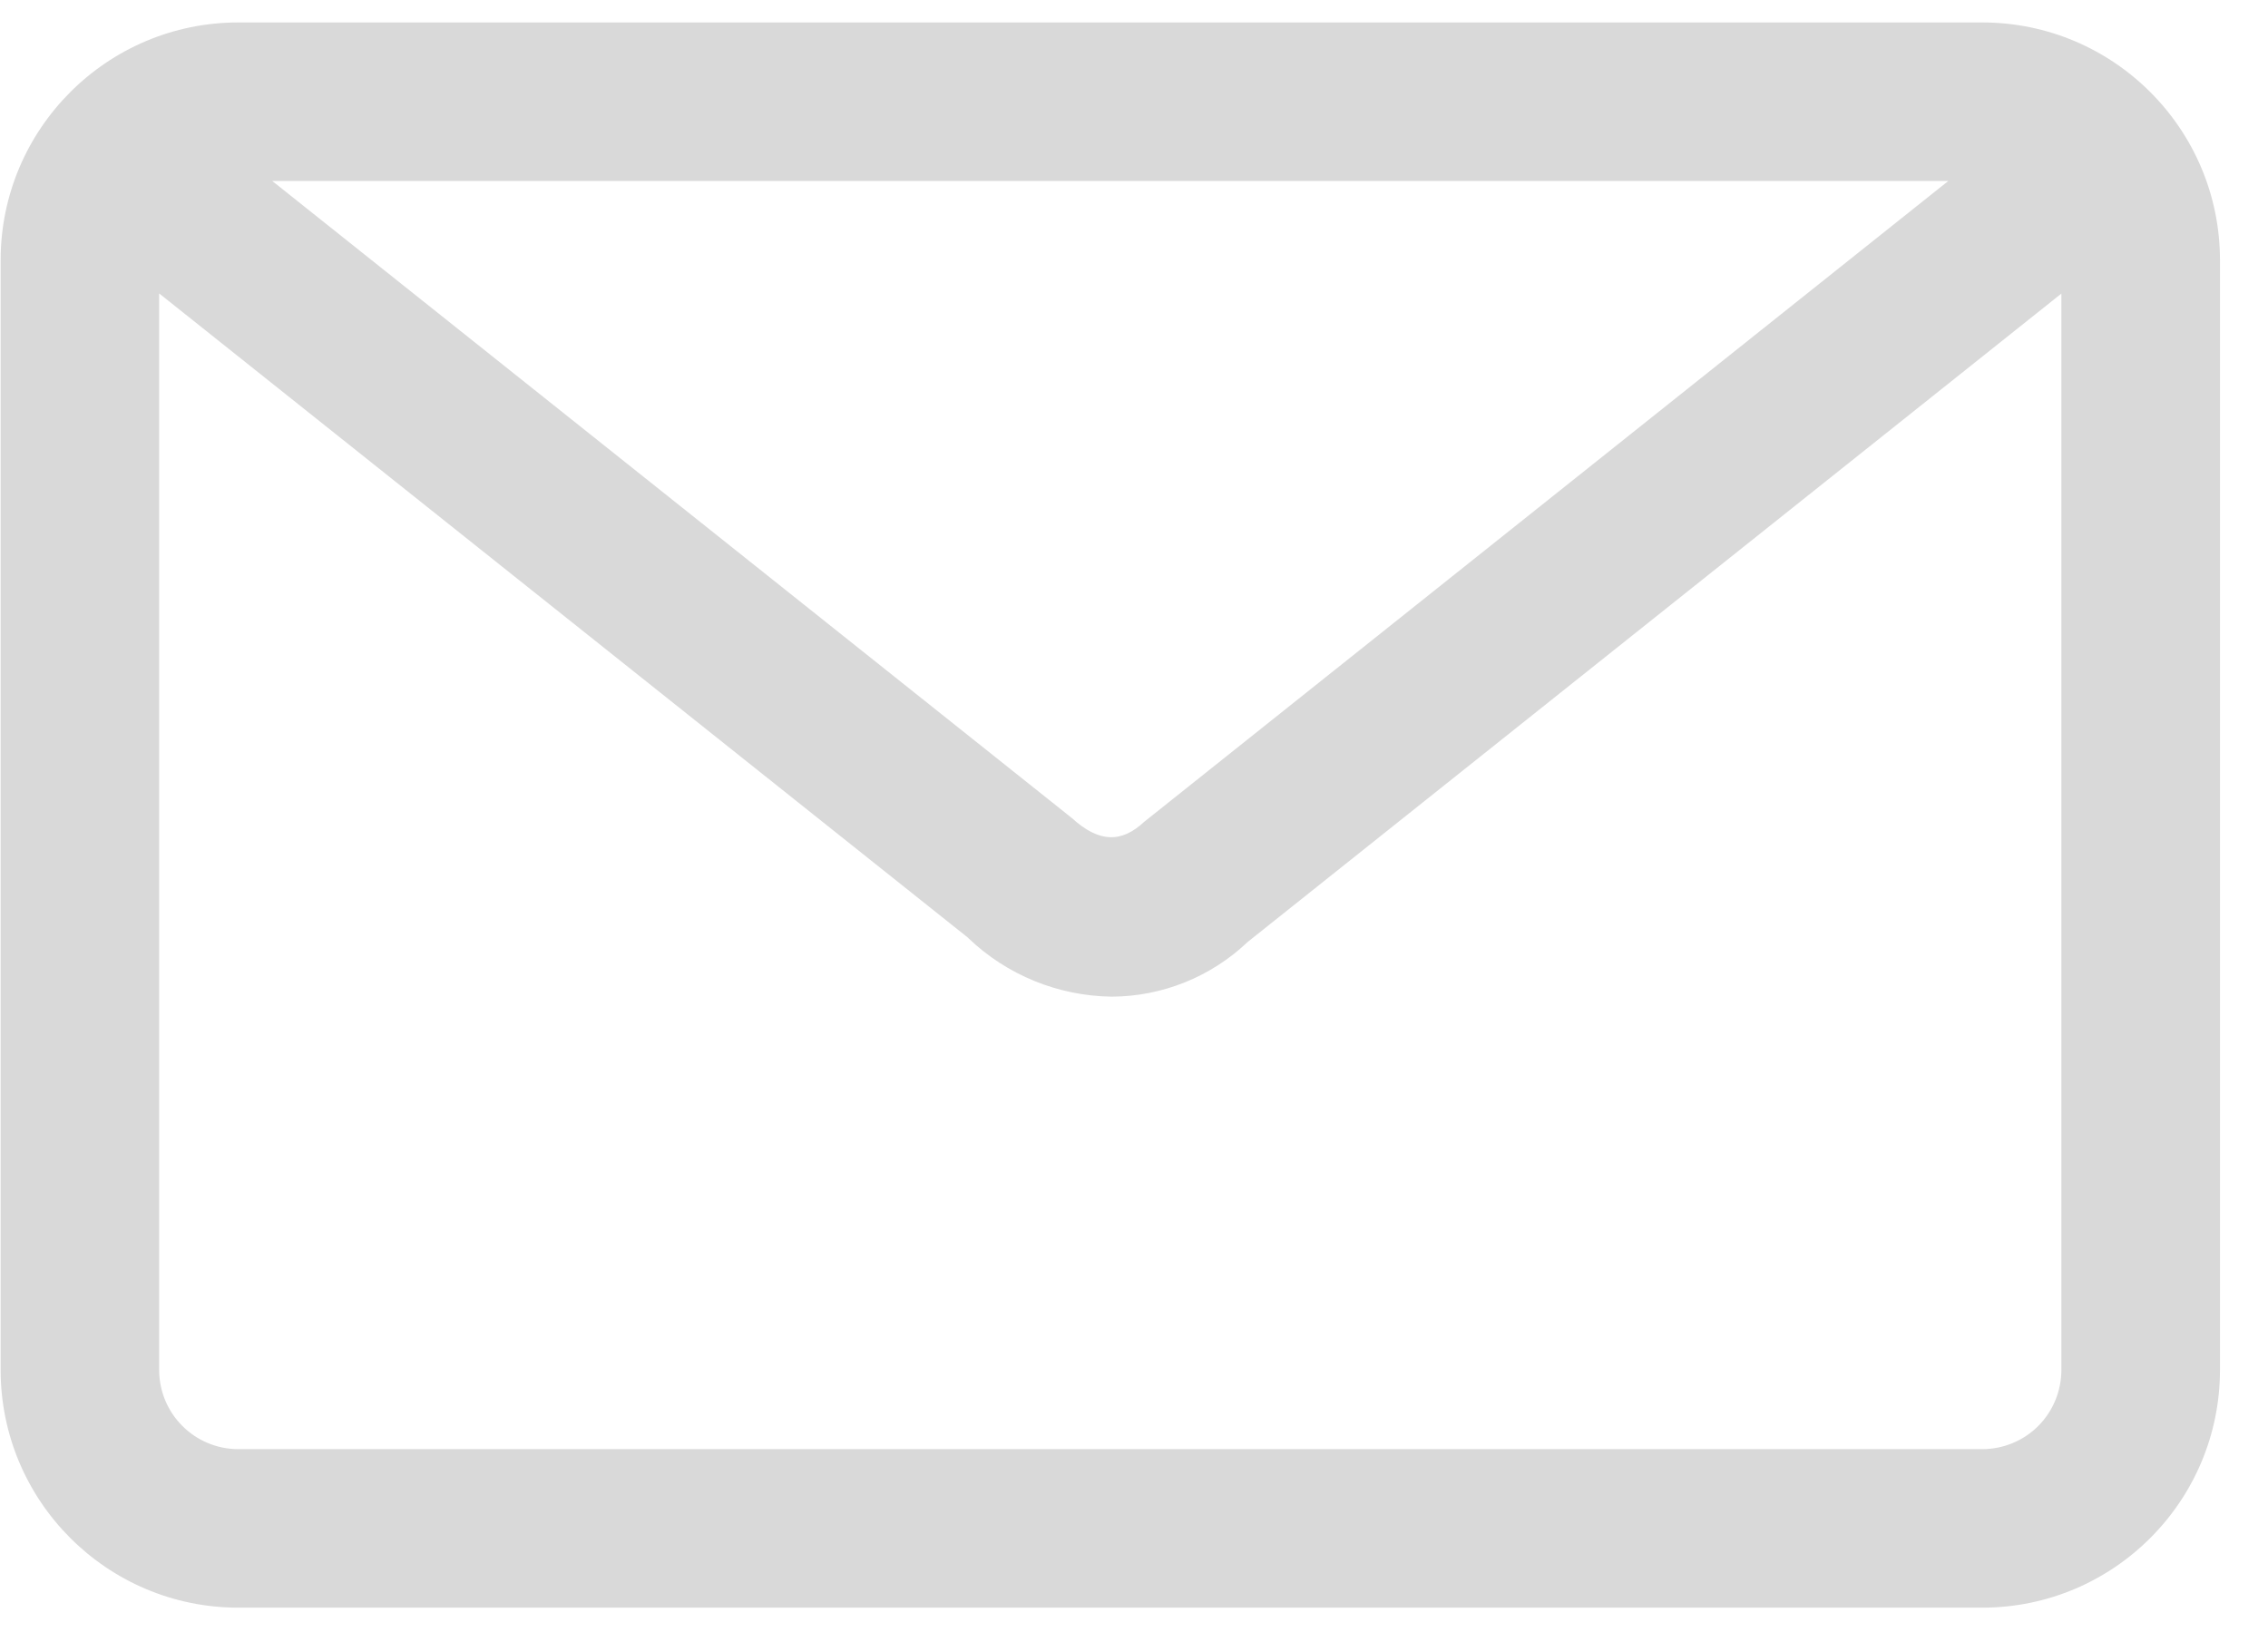
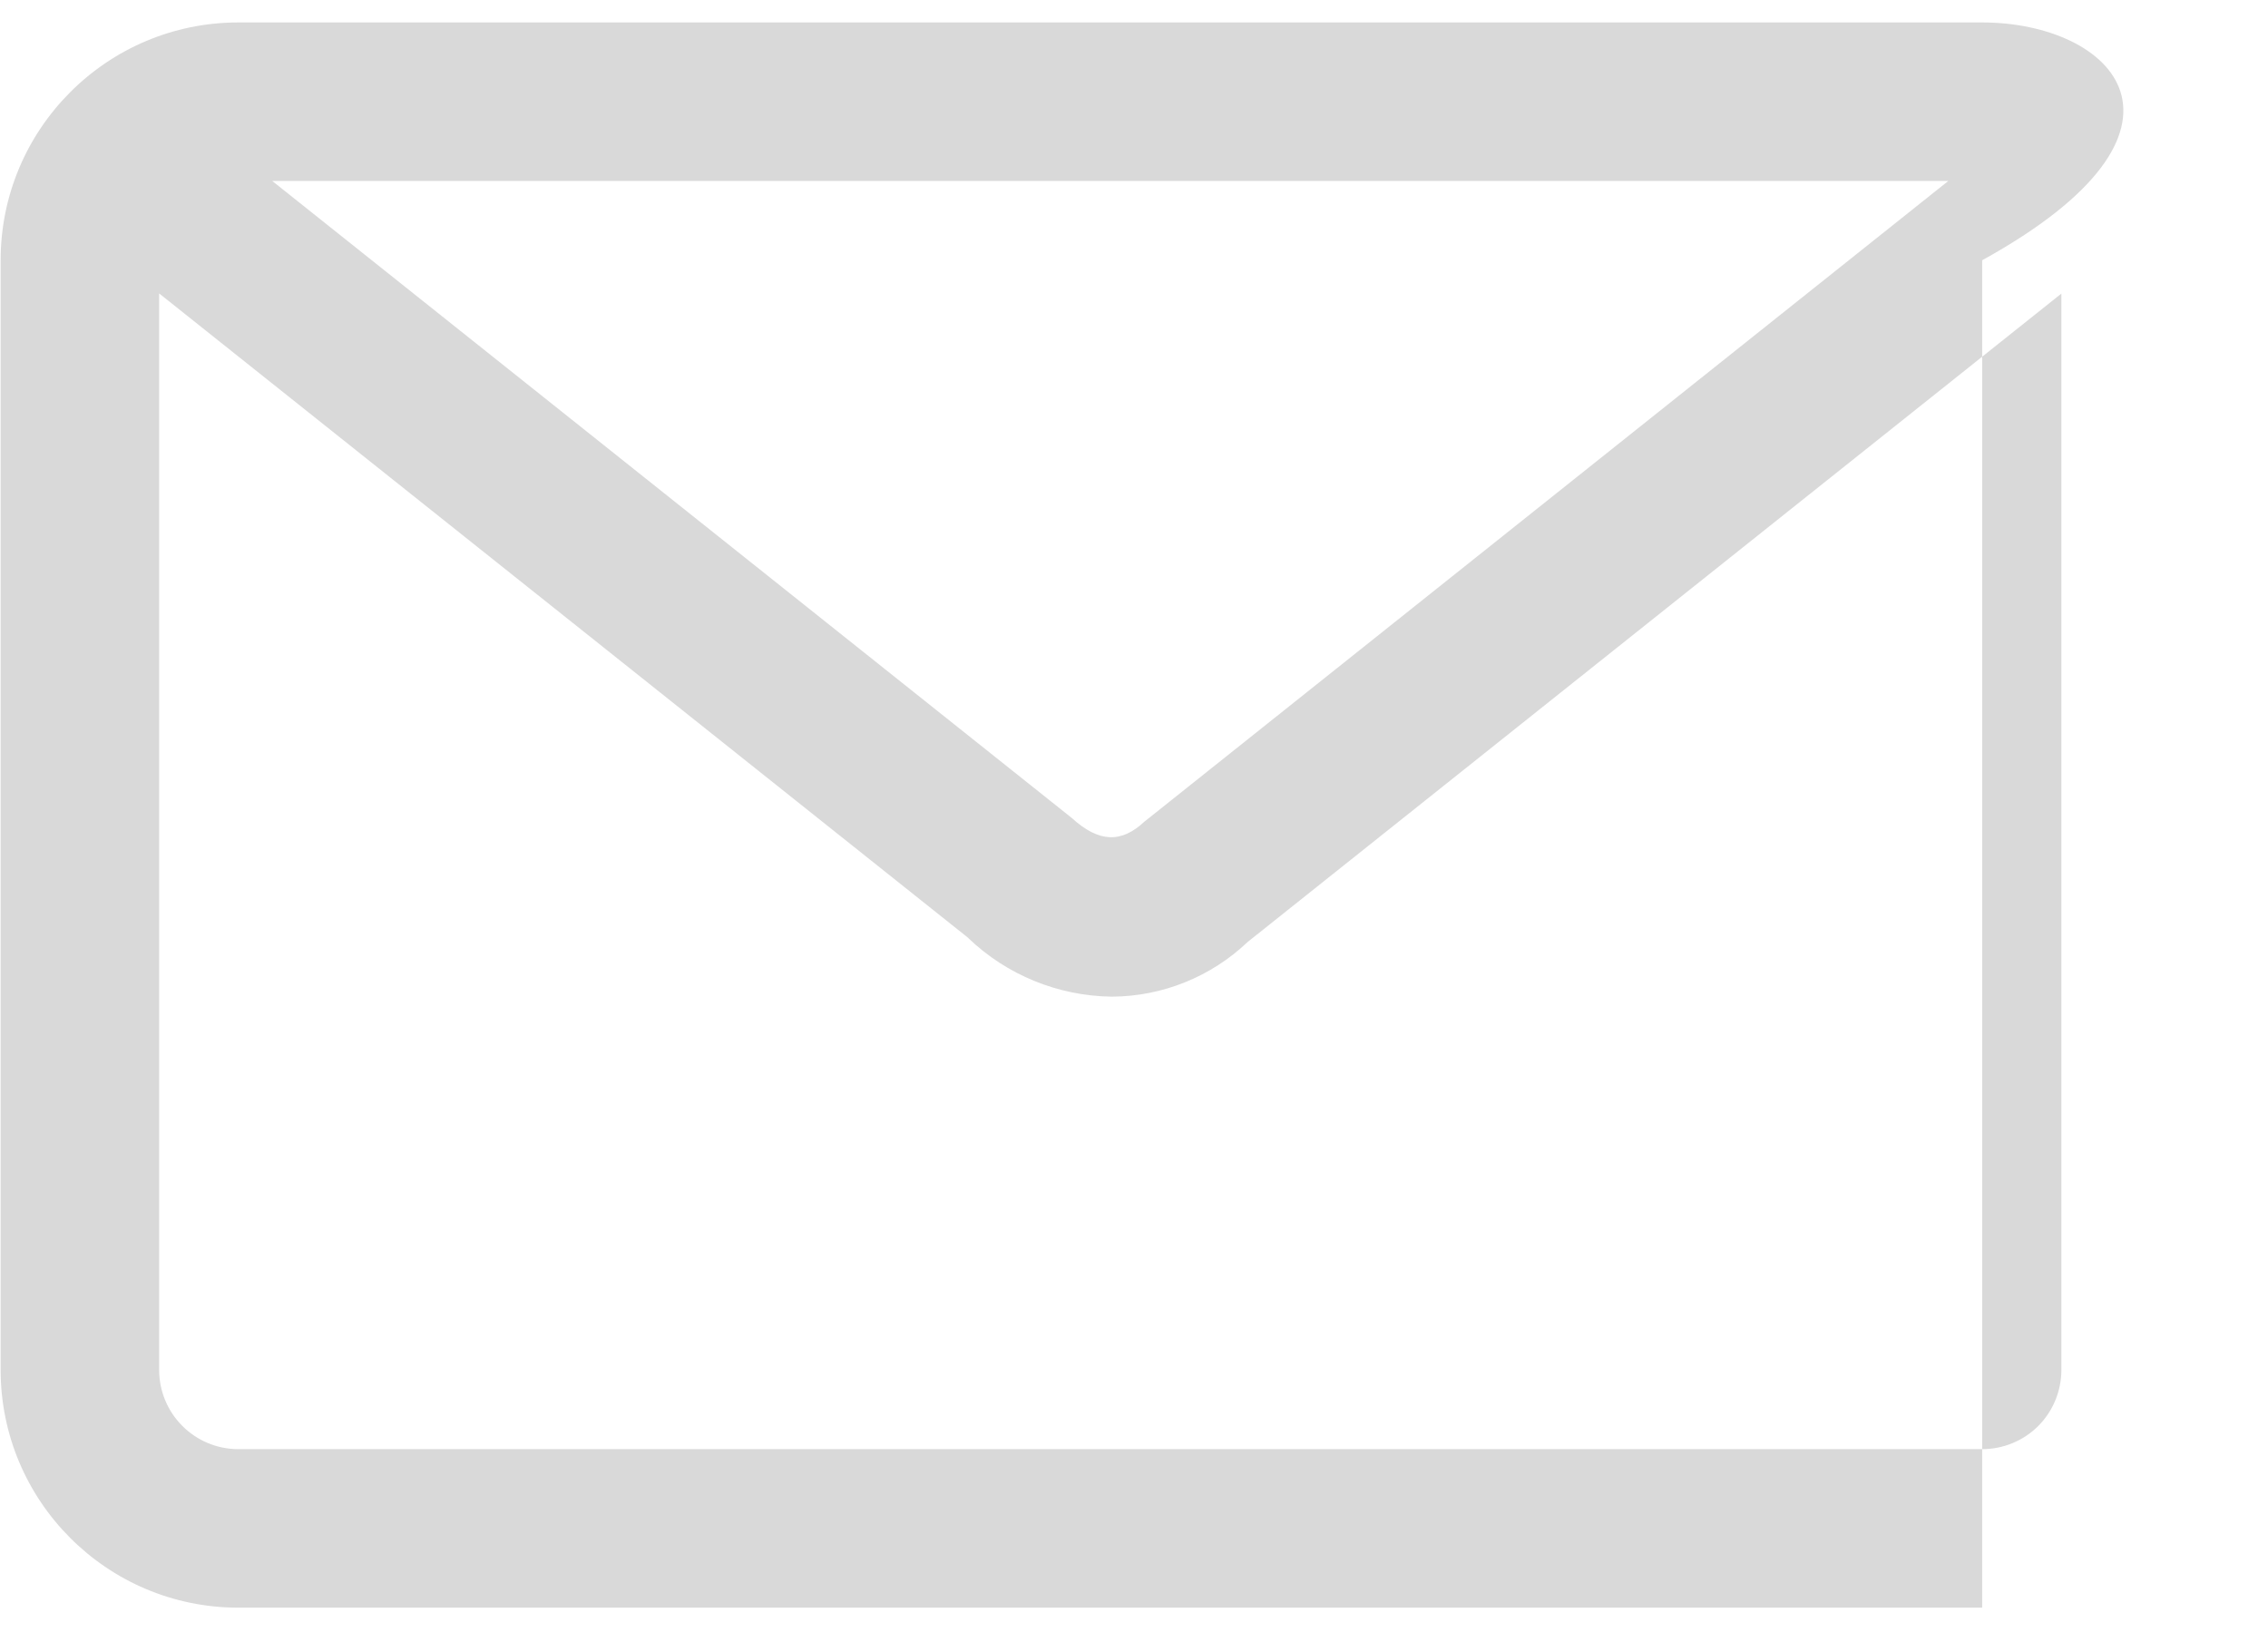
<svg xmlns="http://www.w3.org/2000/svg" width="29" height="21" viewBox="0 0 29 21" fill="none">
-   <path d="M25.345 0.287H3.048C1.37 0.287 0.008 1.649 0.008 3.328V17.516C0.008 19.195 1.37 20.557 3.048 20.557H25.345C27.024 20.557 28.386 19.195 28.386 17.516V3.328C28.386 1.649 27.024 0.287 25.345 0.287ZM24.912 2.314L14.631 10.508C14.34 10.779 14.055 10.779 13.704 10.459L3.481 2.314L24.912 2.314ZM25.345 18.53H3.048C2.488 18.53 2.035 18.076 2.035 17.516V3.752L12.382 11.994V11.996C12.875 12.468 13.53 12.735 14.214 12.744C14.862 12.742 15.484 12.491 15.953 12.045L26.358 3.754V17.517C26.358 17.785 26.252 18.044 26.062 18.234C25.872 18.424 25.614 18.53 25.345 18.53L25.345 18.53Z" fill="#D9D9D9" />
+   <path d="M25.345 0.287H3.048C1.37 0.287 0.008 1.649 0.008 3.328V17.516C0.008 19.195 1.37 20.557 3.048 20.557H25.345V3.328C28.386 1.649 27.024 0.287 25.345 0.287ZM24.912 2.314L14.631 10.508C14.34 10.779 14.055 10.779 13.704 10.459L3.481 2.314L24.912 2.314ZM25.345 18.53H3.048C2.488 18.53 2.035 18.076 2.035 17.516V3.752L12.382 11.994V11.996C12.875 12.468 13.53 12.735 14.214 12.744C14.862 12.742 15.484 12.491 15.953 12.045L26.358 3.754V17.517C26.358 17.785 26.252 18.044 26.062 18.234C25.872 18.424 25.614 18.53 25.345 18.53L25.345 18.53Z" fill="#D9D9D9" />
</svg>